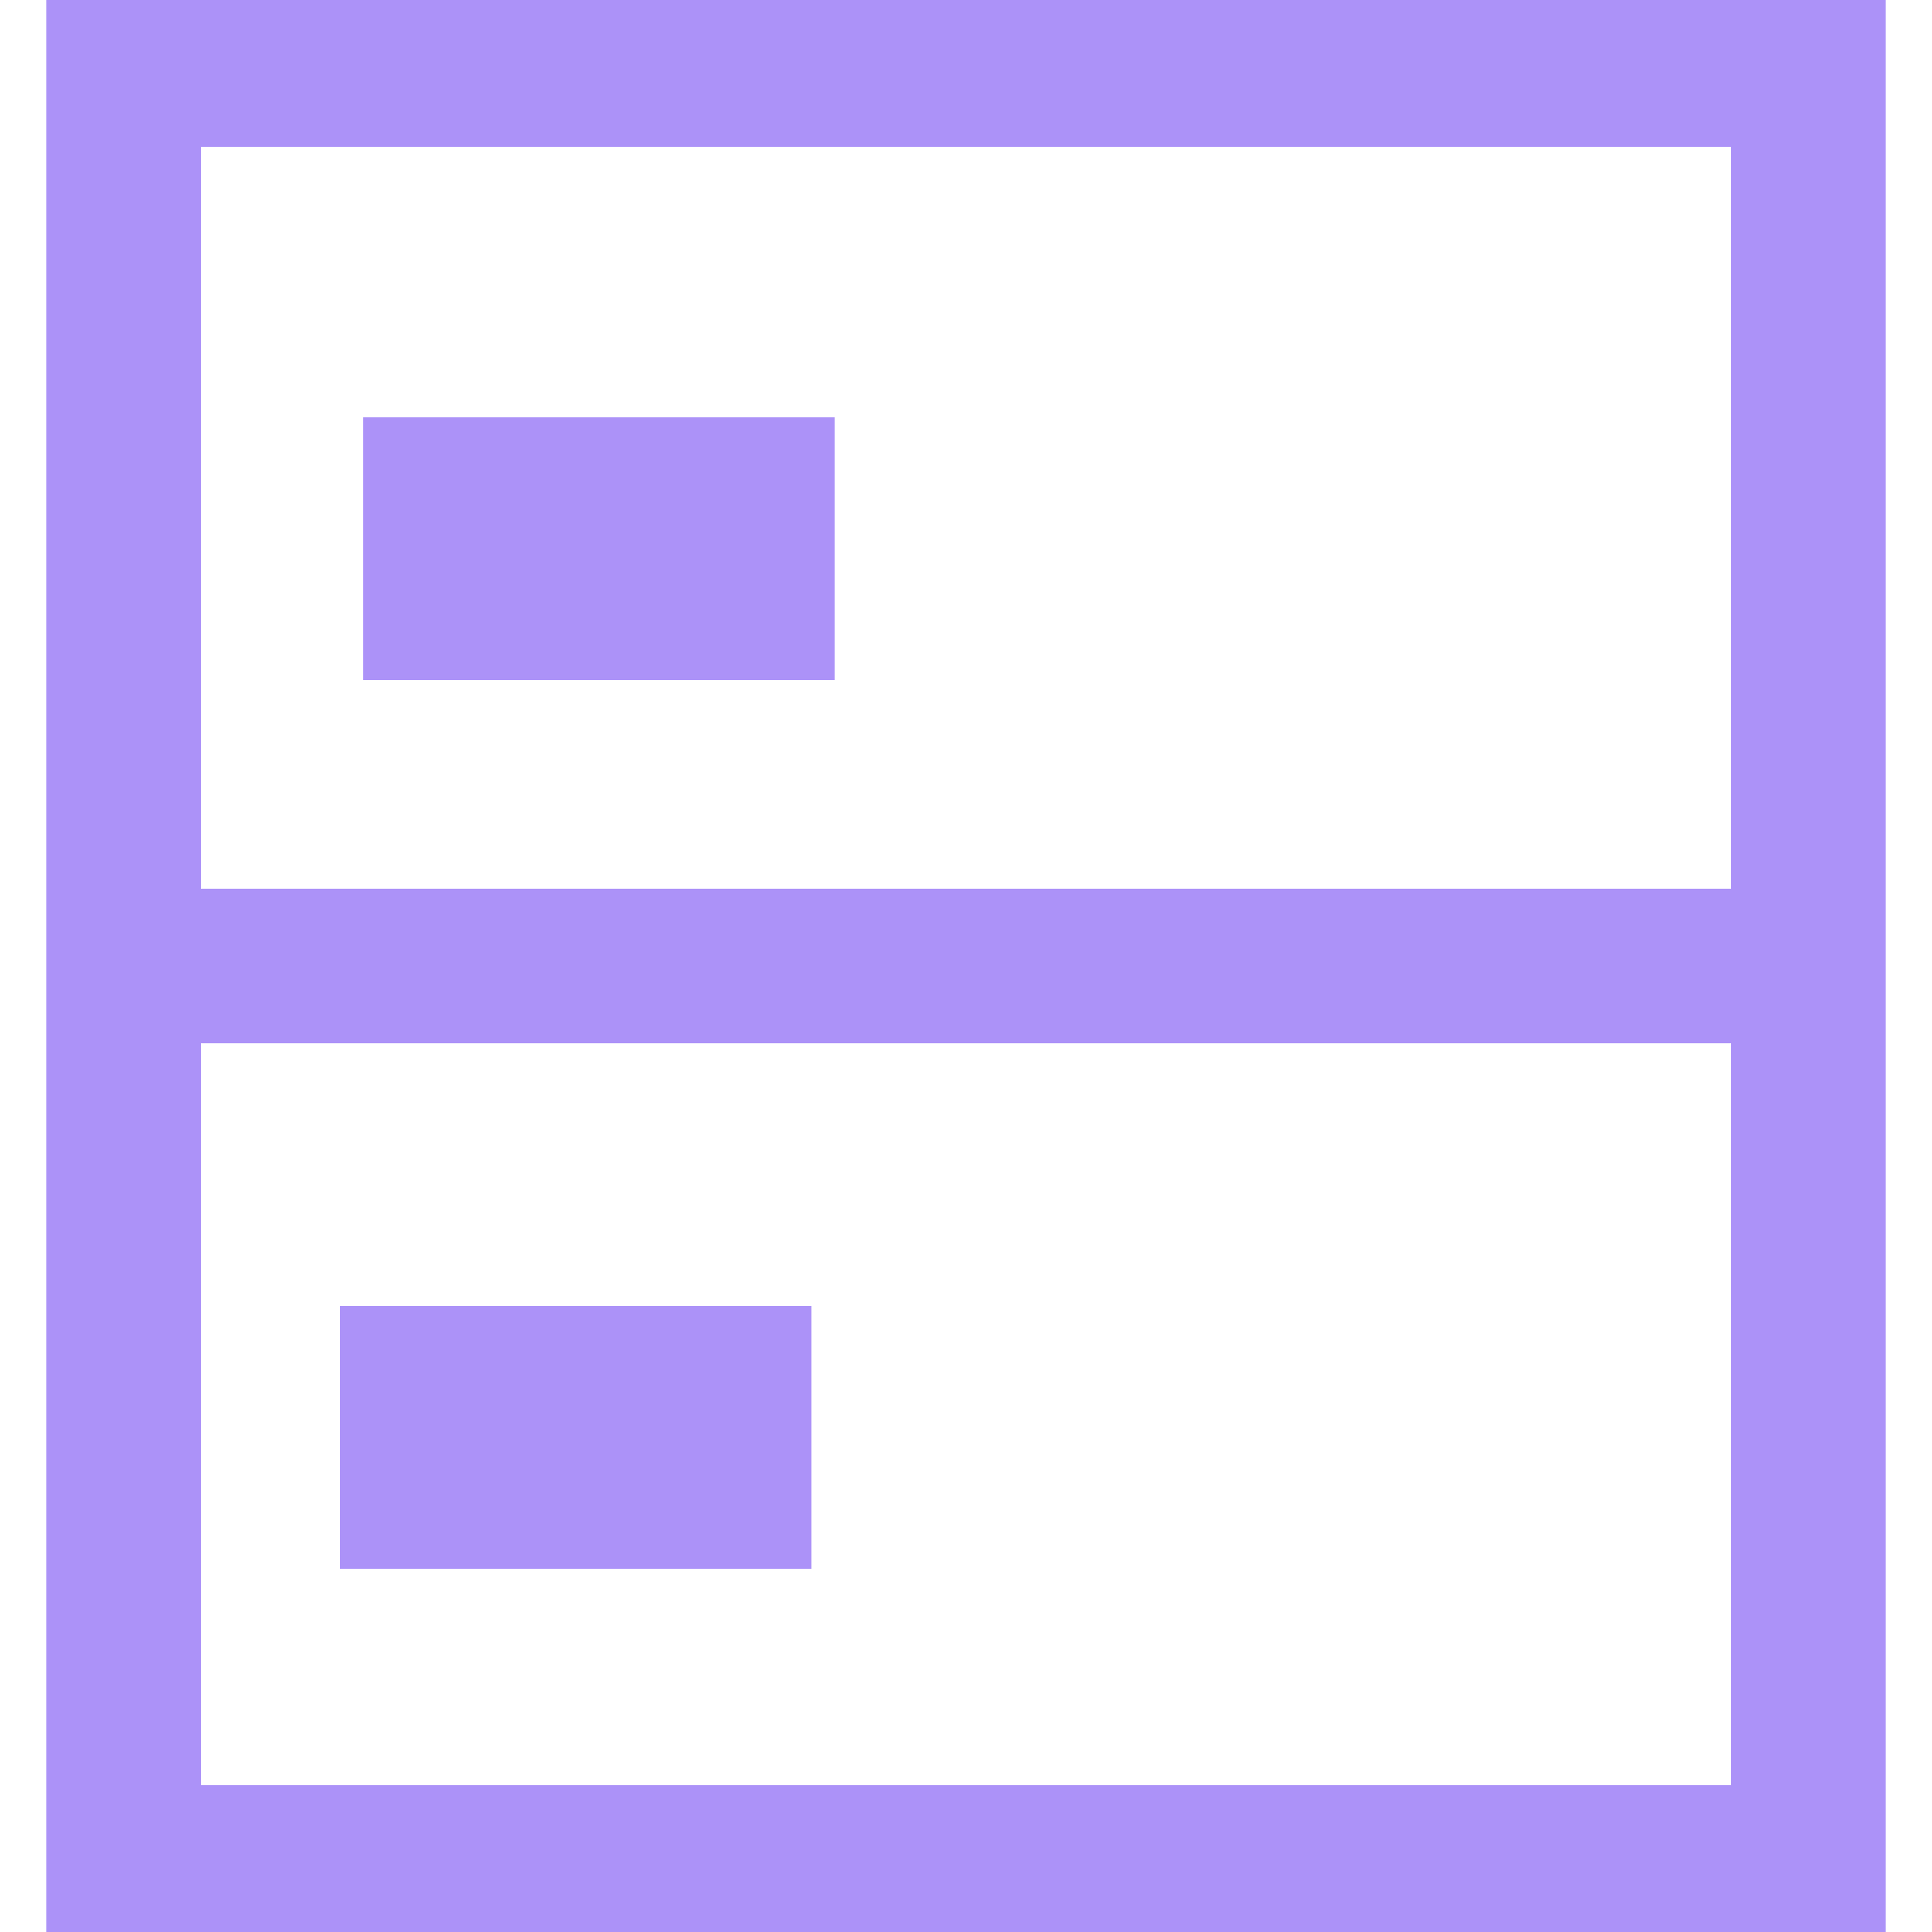
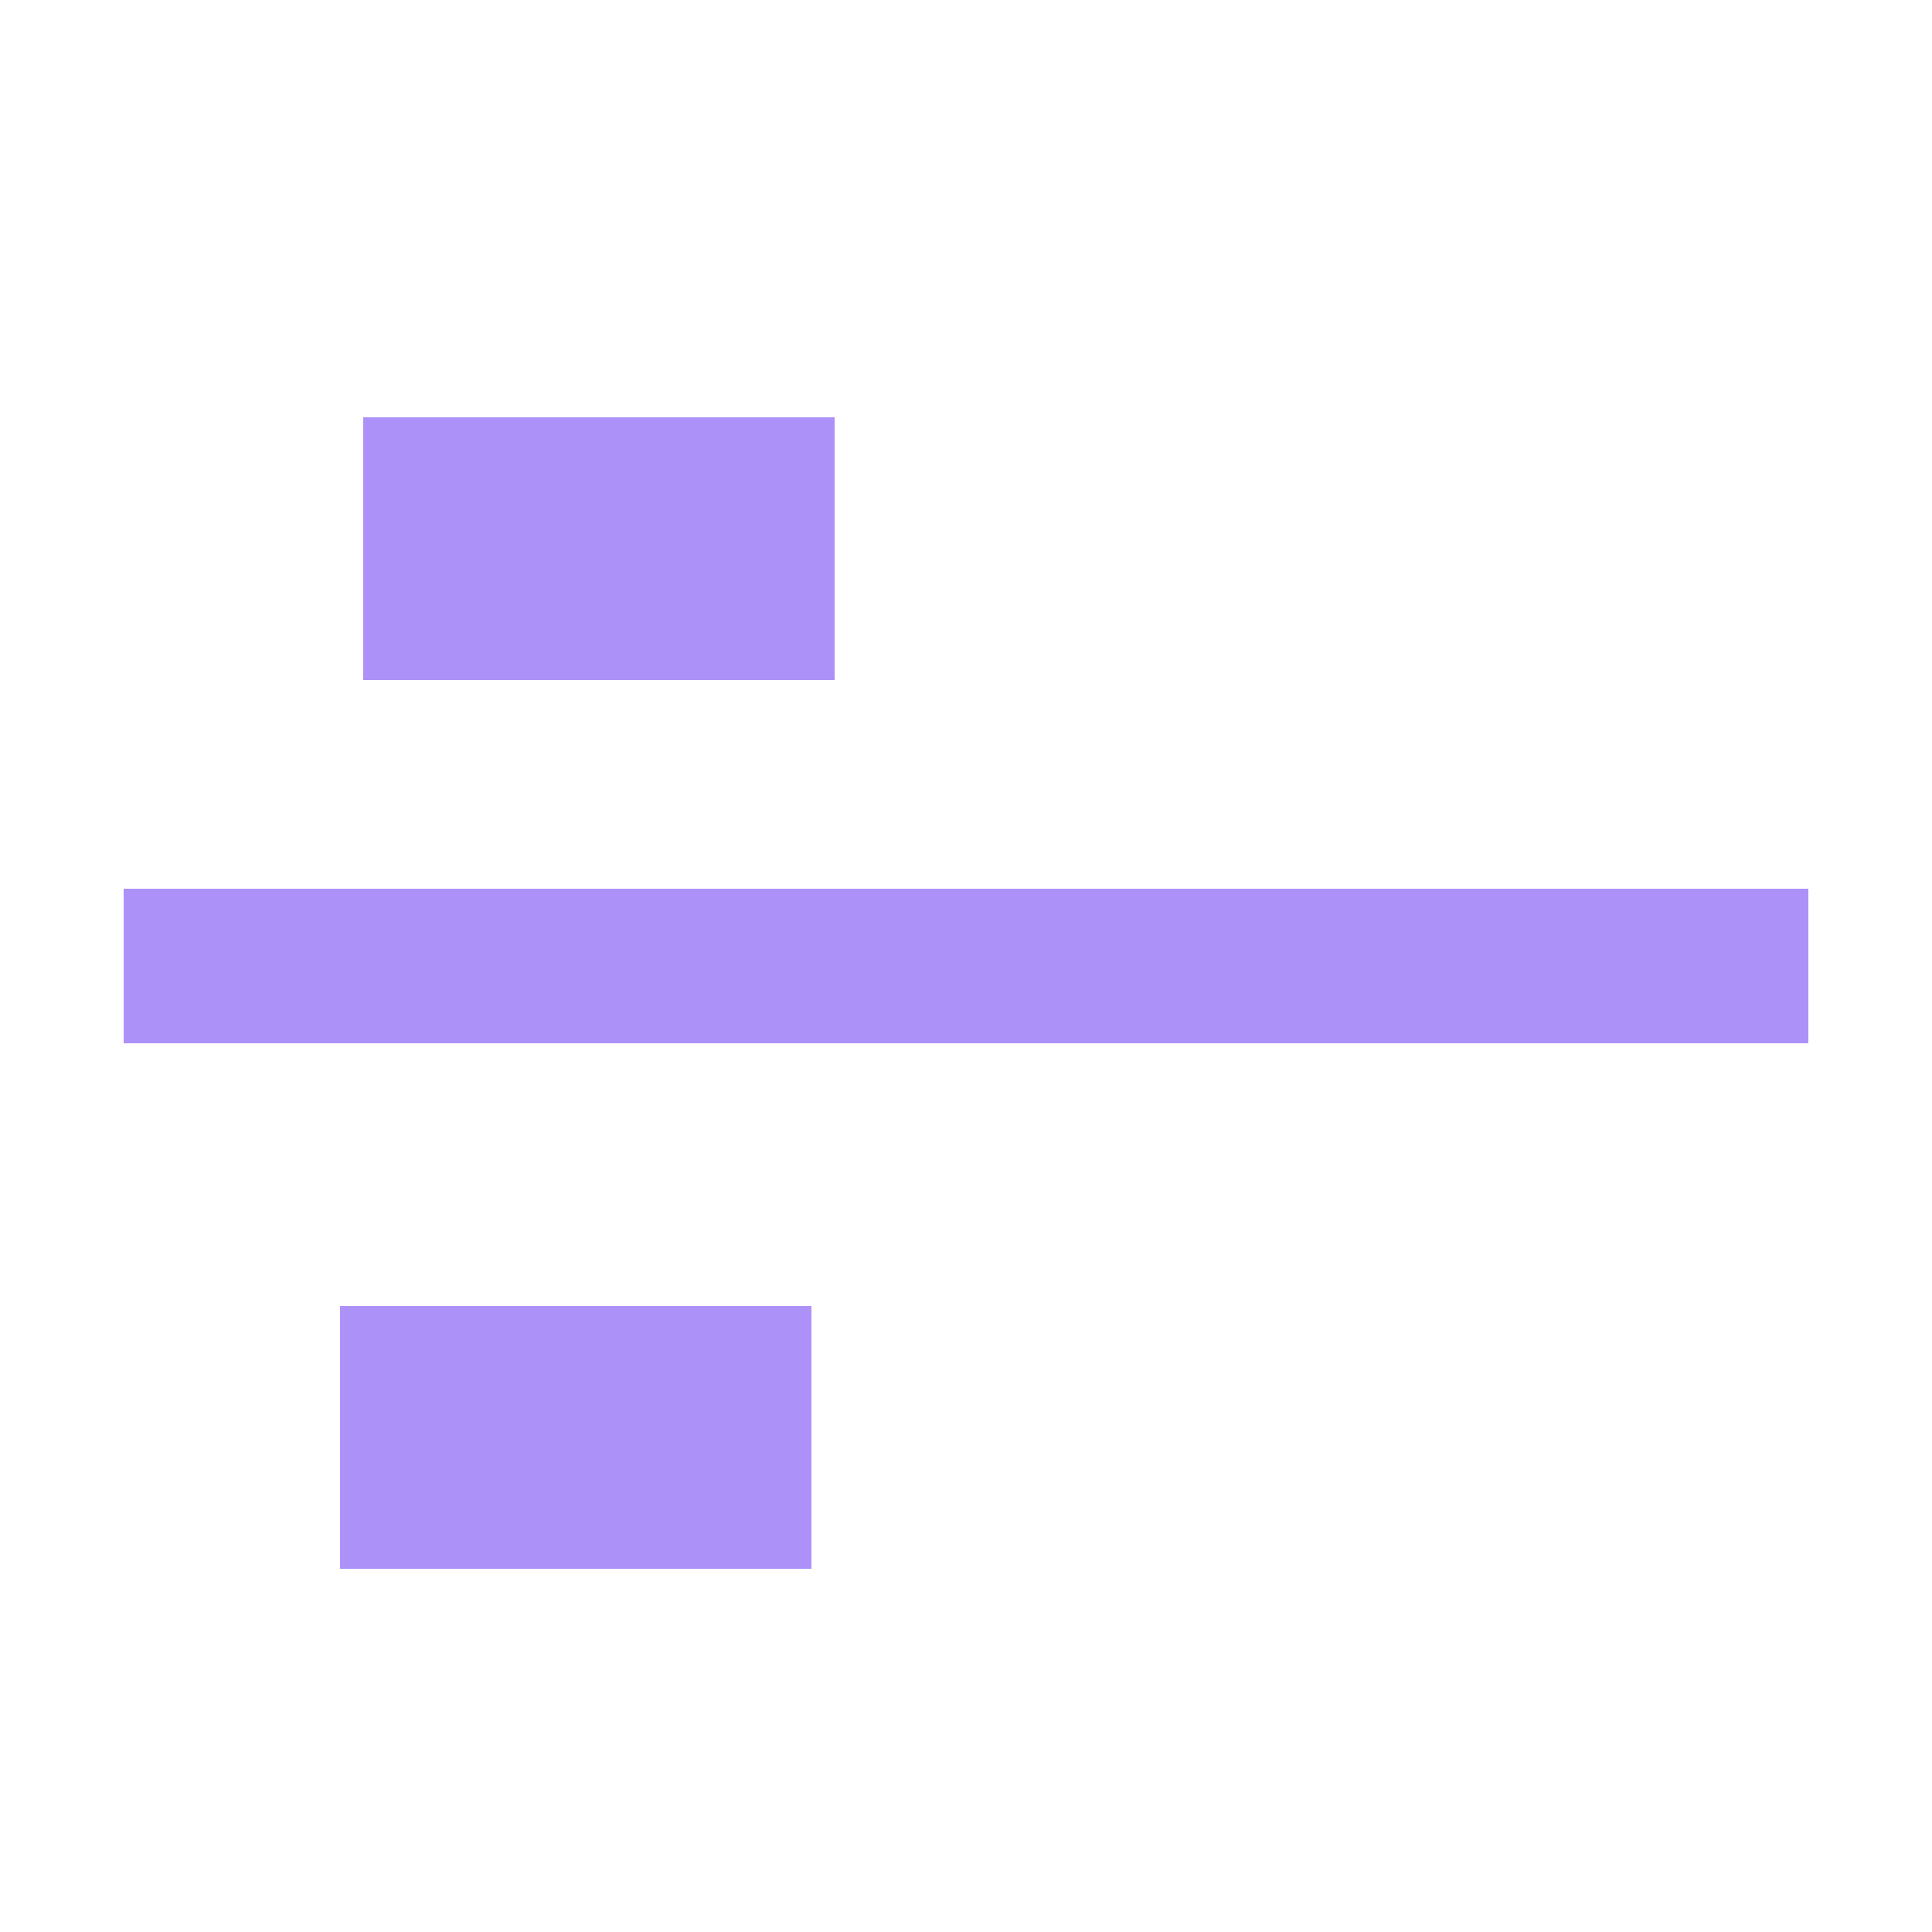
<svg xmlns="http://www.w3.org/2000/svg" version="1.1" id="Layer_1" x="0px" y="0px" viewBox="0 0 25 25" style="enable-background:new 0 0 25 25;" xml:space="preserve">
  <style type="text/css">
	.st0{display:none;}
	.st1{display:inline;fill:#FFFFFF;stroke:#AC92F8;stroke-width:2;}
	.st2{display:inline;}
	.st3{fill:none;stroke:#AC92F8;stroke-width:2;}
	.st4{display:inline;fill:none;stroke:#6039D5;}
	.st5{display:inline;fill:#6039D5;}
	.st6{display:inline;fill:none;stroke:#6039D5;stroke-width:2;}
	.st7{fill:none;stroke:#6039D5;}
	.st8{fill:#6039D5;}
	.st9{display:inline;fill:none;stroke:#AC92F8;stroke-width:2;}
	.st10{display:inline;fill:none;stroke:#AC92F8;stroke-width:2;stroke-miterlimit:10;}
	.st11{display:inline;fill:none;stroke:#AC92F8;}
	.st12{display:inline;fill:none;stroke:#AC92F8;stroke-miterlimit:10;}
	.st13{display:inline;fill:#AC92F8;}
	.st14{fill:none;stroke:#AC92F8;stroke-width:2;stroke-miterlimit:10;}
</style>
  <g class="st0">
    <rect x="1.5" y="3" class="st1" width="21.9" height="19" />
    <g class="st2">
      <polyline class="st3" points="6.4,8.2 10.3,11.6 6.4,15.6   " />
      <line class="st3" x1="12" y1="16.8" x2="18.6" y2="16.8" />
    </g>
  </g>
  <g class="st0">
    <rect x="3.4" y="3.2" class="st4" width="17.7" height="18.3" />
    <rect x="7.4" y="7.5" class="st5" width="9.7" height="9.7" />
    <line class="st4" x1="0" y1="8.5" x2="3" y2="8.5" />
    <line class="st4" x1="0" y1="16.2" x2="3.1" y2="16.2" />
    <line class="st4" x1="8.3" y1="24.6" x2="8.3" y2="22.1" />
    <line class="st4" x1="16.1" y1="24.6" x2="16.1" y2="21.5" />
-     <line class="st4" x1="21.3" y1="16.2" x2="25" y2="16.2" />
    <line class="st4" x1="21.3" y1="8.5" x2="25" y2="8.5" />
    <line class="st4" x1="8.3" y1="3.2" x2="8.3" y2="0.4" />
    <line class="st4" x1="16.1" y1="3.2" x2="16.1" y2="0.4" />
  </g>
  <g class="st0">
    <path class="st4" d="M5.4,23.8c0,0,7.7-7,14,0l2.3-4.7l-2.7-2v-4.9c0-1.7-0.4-3.3-1.1-4.8c-1.1-2.3-3.1-6.2-5.7-6.2   c0,0-7.8,3.8-6.9,16.2l-0.1,0.8l-2,1L5.4,23.8z" />
    <circle class="st5" cx="12.4" cy="11.2" r="1.8" />
  </g>
  <g class="st0">
    <circle class="st6" cx="12.5" cy="12.5" r="11.3" />
    <polyline class="st6" points="7.4,10.9 16.6,10.9 12.5,6.8  " />
    <polyline class="st6" points="16.6,15.8 7.4,15.8 10.9,18.8  " />
  </g>
  <g class="st0">
    <polygon class="st6" points="4,4.2 12.4,1.7 21,4.2 20.5,15.7 12.5,23.3 4,16.5  " />
    <polyline class="st6" points="8.7,11.8 11.8,15.3 17.6,10  " />
  </g>
  <g class="st0">
    <rect x="11.9" y="2.6" class="st4" width="11.8" height="19.9" />
    <polyline class="st4" points="12,7.5 1.2,7.6 1.2,22.4 11.9,22.4  " />
    <g class="st2">
      <rect x="15.2" y="11" class="st7" width="5.3" height="1.5" />
      <rect x="15.2" y="14.6" class="st7" width="5.3" height="1.5" />
      <rect x="15.2" y="18.3" class="st7" width="5.3" height="1.5" />
    </g>
    <rect x="4.5" y="14.4" class="st4" width="5.3" height="1.5" />
    <rect x="4.5" y="18" class="st4" width="5.3" height="1.5" />
  </g>
  <g class="st0">
    <path class="st6" d="M5.9,1.4c0,0,3.1,1.3,3.6,4.8C9.8,7.9,8.7,9.5,7,9.6C5.1,9.8,2.7,9.3,1.6,5.9" />
-     <line class="st6" x1="24" y1="23.6" x2="9.5" y2="8.5" />
    <line class="st6" x1="2.1" y1="23.6" x2="11.5" y2="14.5" />
    <line class="st6" x1="15.5" y1="11.5" x2="23.1" y2="3.2" />
  </g>
  <g class="st0">
    <g class="st2">
      <path class="st8" d="M20.9,10.5L20.9,10.5l-0.1-1.4c0-4.6-3.7-8.2-8.2-8.2S4.4,4.5,4.4,9.1v1.4H4.1c-1.3,0-2.3,1.1-2.3,2.4v3.6    c0,1.3,1,2.3,2.2,2.3l0,0h2.1c0.3,0,0.5-0.3,0.5-0.6l0,0v-7.1c0-0.3-0.2-0.7-0.5-0.7H5.6V9.1c0-4,3.1-7.1,7-7.1s7.1,3.2,7.1,7.1    v1.4h-0.6c-0.3,0-0.5,0.3-0.5,0.7v7.1c0,0.3,0.2,0.6,0.5,0.6l0,0h0.7L19.7,19c-0.9,1.2-2.2,1.8-3.7,1.8c-0.3-1.5-1.8-2.5-3.4-2.2    c-1.3,0.3-2.3,1.4-2.3,2.8c0,1.6,1.3,2.9,2.9,2.9c0.8,0,1.5-0.3,2.1-0.9c0.4-0.4,0.6-0.9,0.7-1.4c1.8,0,3.5-0.8,4.6-2.3l0.5-0.8    c1.2-0.1,2-0.9,2-2v-3.6C23.2,12,22.3,10.5,20.9,10.5z M5.6,17.7H4.1c-0.6,0-1.1-0.5-1.1-1.2l0,0v-3.6c0-0.7,0.5-1.3,1.1-1.3h1.5    V17.7z M14.5,22.5c-0.3,0.3-0.8,0.5-1.2,0.5c-0.9,0-1.7-0.8-1.7-1.7c0-0.9,0.8-1.7,1.7-1.7s1.7,0.8,1.7,1.7l0,0    C15,21.8,14.8,22.2,14.5,22.5z M22,16.8c0,0.8-0.8,0.9-1.1,0.9h-1.2v-6.1h1.2c0.6,0,1.1,0.9,1.1,1.6V16.8z" />
    </g>
  </g>
  <g class="st0">
    <rect x="1.6" y="3" class="st1" width="21.9" height="19" />
    <polyline class="st9" points="2.5,4 11.5,12.2 22.4,4  " />
  </g>
  <g class="st0">
    <polygon class="st10" points="4.2,4 4.2,16.7 12.5,23.6 20.8,16.4 20.8,4 12.5,1.4  " />
    <polyline class="st10" points="7.9,12.5 12.5,15.2 17.7,9.2  " />
  </g>
  <g class="st0">
    <polyline class="st9" points="8.5,19 1.6,12.5 8.7,6  " />
    <polyline class="st9" points="17.3,19.1 23.4,12.6 17.5,6.1  " />
    <line class="st9" x1="15.1" y1="5.4" x2="10.9" y2="19.1" />
  </g>
  <g class="st0">
    <path class="st11" d="M22.8,4.6c-0.5-1.8-4.1-3.5-10.3-3.5S2.7,2.8,2.2,4.6c0,0.1-0.1,0.1-0.1,0.2V5v4.8V10v0.2v4.6V15v0.2v5   c0,0.1,0,0.1,0,0.2c0.5,2,4.9,3.5,10.3,3.5s9.8-1.5,10.3-3.5c0-0.1,0.1-0.1,0.1-0.2v-5V15v-0.2v-4.6V10V9.8V5V4.8   C22.9,4.8,22.8,4.7,22.8,4.6z M22,15.2c0,0.1,0,0.1,0,0.2c0,0,0,0.1-0.1,0.1c0,0.1-0.1,0.1-0.1,0.2l-0.1,0.1c0,0.1-0.1,0.1-0.2,0.2   l-0.1,0.1c-0.1,0.1-0.1,0.1-0.2,0.2c0,0-0.1,0-0.1,0.1c-0.1,0.1-0.2,0.1-0.3,0.2h-0.1c-0.1,0.1-0.3,0.1-0.4,0.2c0,0,0,0-0.1,0   c-0.2,0.1-0.3,0.1-0.5,0.2l0,0c-0.9,0.4-2.1,0.7-3.6,0.9l0,0c-0.3,0-0.6,0.1-0.8,0.1h-0.1c-0.2,0-0.5,0-0.7,0c-0.1,0-0.2,0-0.4,0   s-0.4,0-0.6,0c-0.3,0-0.7,0-1,0s-0.7,0-1,0c-0.2,0-0.4,0-0.6,0c-0.1,0-0.2,0-0.4,0c-0.3,0-0.5,0-0.8-0.1H9.6   c-0.3,0-0.6-0.1-0.8-0.1l0,0c-1.4-0.2-2.6-0.5-3.6-0.9l0,0c-0.2-0.1-0.3-0.1-0.5-0.2c0,0,0,0-0.1,0c-0.1-0.1-0.3-0.1-0.4-0.2H4.1   c-0.1-0.1-0.2-0.1-0.3-0.2c0,0-0.1,0-0.1-0.1c0-0.1-0.1-0.2-0.2-0.2l-0.1-0.1c-0.1-0.1-0.1-0.1-0.2-0.2l-0.1-0.1   c0-0.1-0.1-0.1-0.1-0.2c0,0,0-0.1-0.1-0.1c0-0.1,0-0.1,0-0.2c0-0.1,0-0.1,0-0.2v-0.1c0-0.1,0-0.1,0-0.2v-3.1l0,0   c0.1,0.1,0.2,0.2,0.3,0.2C4.8,13,8,14,12.5,14s7.6-0.9,9.2-2.1c0.1-0.1,0.2-0.2,0.3-0.3l0,0v3.1c0,0.1,0,0.1,0,0.2V15   C22,15.1,22,15.1,22,15.2z M22,6.6v3.1c0,0.1,0,0.1,0,0.2V10c0,0.1,0,0.1,0,0.2c0,0.1,0,0.1,0,0.2c0,0,0,0.1-0.1,0.1   c0,0.1-0.1,0.1-0.1,0.2l-0.1,0.1c0,0.1-0.1,0.1-0.2,0.2l-0.1,0.1c-0.1,0.1-0.1,0.1-0.2,0.2c0,0-0.1,0-0.1,0.1   c-0.1,0.1-0.2,0.1-0.3,0.2h-0.1c-0.1,0.1-0.3,0.1-0.4,0.2c0,0,0,0-0.1,0c-0.2,0.1-0.3,0.1-0.5,0.2l0,0c-0.9,0.4-2.1,0.7-3.6,0.9   l0,0c-0.3,0-0.6,0.1-0.8,0.1h-0.1c-0.3,0-0.5,0.1-0.8,0.1c-0.1,0-0.2,0-0.4,0s-0.4,0-0.6,0c-0.3,0-0.7,0-1,0s-0.7,0-1,0   c-0.2,0-0.4,0-0.6,0c-0.1,0-0.2,0-0.4,0c-0.3,0-0.5,0-0.8-0.1H9.5c-0.3,0-0.6-0.1-0.8-0.1l0,0c-1.4-0.2-2.6-0.5-3.6-0.9l0,0   c-0.2-0.1-0.3-0.1-0.5-0.2c0,0,0,0-0.1,0c-0.1-0.1-0.3-0.1-0.4-0.2H4c-0.1-0.1-0.2-0.1-0.3-0.2c0,0-0.1,0-0.1-0.1   c-0.1-0.1-0.2-0.1-0.2-0.2L3.3,11c-0.1-0.1-0.1-0.1-0.2-0.2L3,10.7c0-0.1-0.1-0.1-0.1-0.2c0,0,0-0.1-0.1-0.1c0-0.1,0-0.1,0-0.2   c0-0.1,0-0.1,0-0.2V9.9c0-0.1,0-0.1,0-0.2V6.6c0,0,0.1,0.1,0.2,0.1c0,0,0.1,0,0.1,0.1C3.3,6.9,3.5,7,3.6,7.1c0,0,0.1,0,0.1,0.1   c0.1,0,0.3,0.1,0.4,0.2c0.1,0,0.1,0.1,0.2,0.1c0.2,0.1,0.3,0.2,0.5,0.2h0.1C5,7.8,5.2,7.9,5.4,8c0.1,0,0.1,0,0.2,0   C5.8,8.1,6,8.1,6.1,8.2c0.1,0,0.1,0,0.2,0.1c0.2,0.1,0.5,0.1,0.8,0.2h0.1c0.2,0.1,0.5,0.1,0.7,0.1c0.1,0,0.2,0,0.3,0   c0.2,0,0.5,0.1,0.7,0.1c0.1,0,0.1,0,0.2,0c0.3,0,0.6,0.1,1,0.1c0.1,0,0.2,0,0.2,0c0.3,0,0.5,0,0.8,0c0.1,0,0.2,0,0.3,0   c0.4,0,0.7,0,1.1,0s0.7,0,1.1,0c0.1,0,0.2,0,0.3,0c0.3,0,0.5,0,0.8,0c0.1,0,0.2,0,0.2,0c0.3,0,0.6-0.1,1-0.1c0.1,0,0.1,0,0.2,0   c0.2,0,0.5-0.1,0.7-0.1c0.1,0,0.2,0,0.3,0c0.2,0,0.5-0.1,0.7-0.1h0.1c0.3-0.1,0.5-0.1,0.8-0.2c0.1,0,0.1,0,0.2-0.1   C19,8.1,19.2,8.1,19.4,8c0.1,0,0.1,0,0.2-0.1c0.2-0.1,0.4-0.2,0.6-0.2h0.1c0.2-0.1,0.3-0.1,0.5-0.2c0.1,0,0.1-0.1,0.2-0.1   c0.1-0.1,0.3-0.1,0.4-0.2c0,0,0.1,0,0.1-0.1c0.1-0.1,0.3-0.2,0.4-0.3c0,0,0.1,0,0.1-0.1C21.9,6.7,22,6.7,22,6.6z M12.5,1.9   C18.1,1.9,22,3.6,22,5s-3.9,3.1-9.5,3.1S3,6.5,3,5S6.9,1.9,12.5,1.9z M22,20C22,20.1,22,20.1,22,20c-0.2,1.5-4.1,3-9.5,3   S3.2,21.5,3,20c0,0,0,0,0-0.1v-3.5l0,0c0.1,0.1,0.2,0.2,0.3,0.2c1.6,1.2,4.7,2.1,9.2,2.1s7.6-0.9,9.2-2.1c0.1-0.1,0.2-0.2,0.3-0.3   l0,0V20z" />
  </g>
  <g class="st0">
-     <polygon class="st10" points="21.8,4 21.8,17.7 12.3,23.9 3.2,18.2 3.2,4 12.5,1.1  " />
    <polygon class="st12" points="13.5,6.9 13.5,12.5 16.1,12.5 12.5,17.9 12.2,13.1 9.3,14.2  " />
  </g>
  <g class="st0">
    <polygon class="st10" points="12.3,1.2 21.1,3.5 21.1,16.3 12.3,23.8 3.9,16.3 3.9,3.5  " />
    <circle class="st13" cx="12.3" cy="8.7" r="1.6" />
    <line class="st10" x1="12.3" y1="15.5" x2="12.3" y2="8.7" />
  </g>
  <g>
-     <rect x="1.6" y="0.9" class="st14" width="21.8" height="23.2" />
    <line class="st14" x1="1.6" y1="12.5" x2="23.4" y2="12.5" />
    <rect x="5.7" y="6.4" class="st14" width="4.1" height="1.4" />
    <rect x="5.4" y="17.9" class="st14" width="4.1" height="1.4" />
  </g>
</svg>